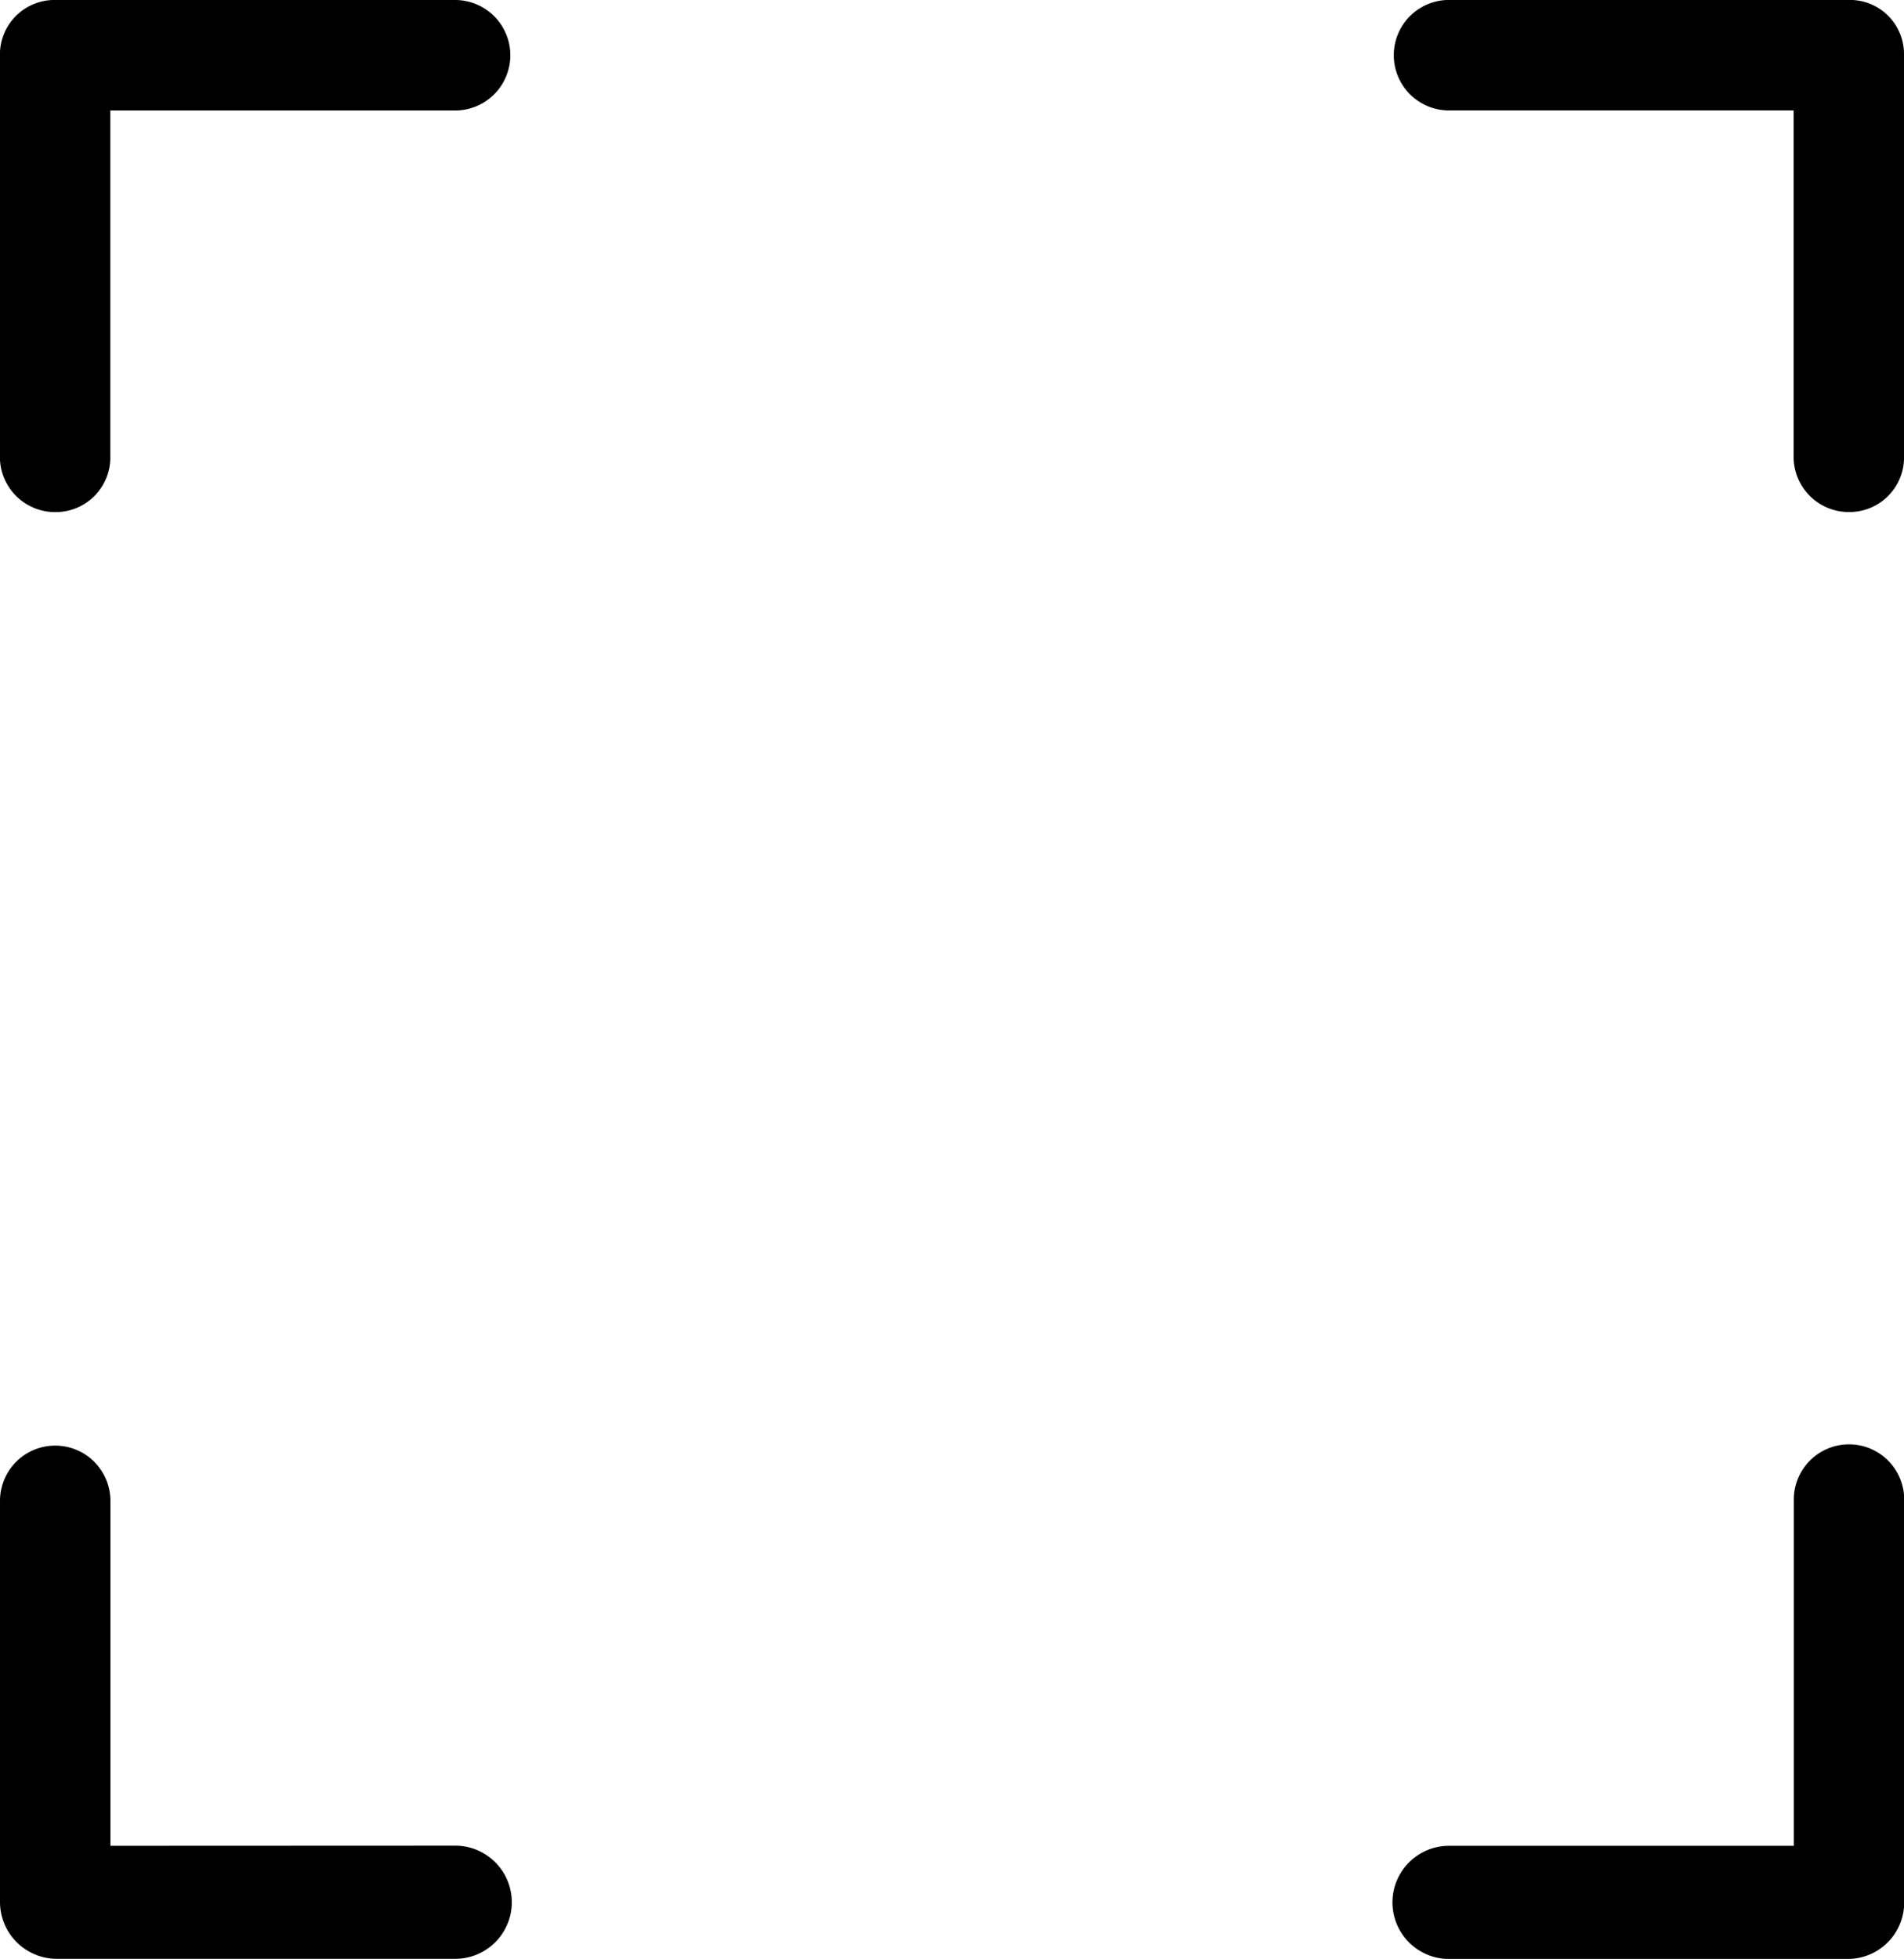
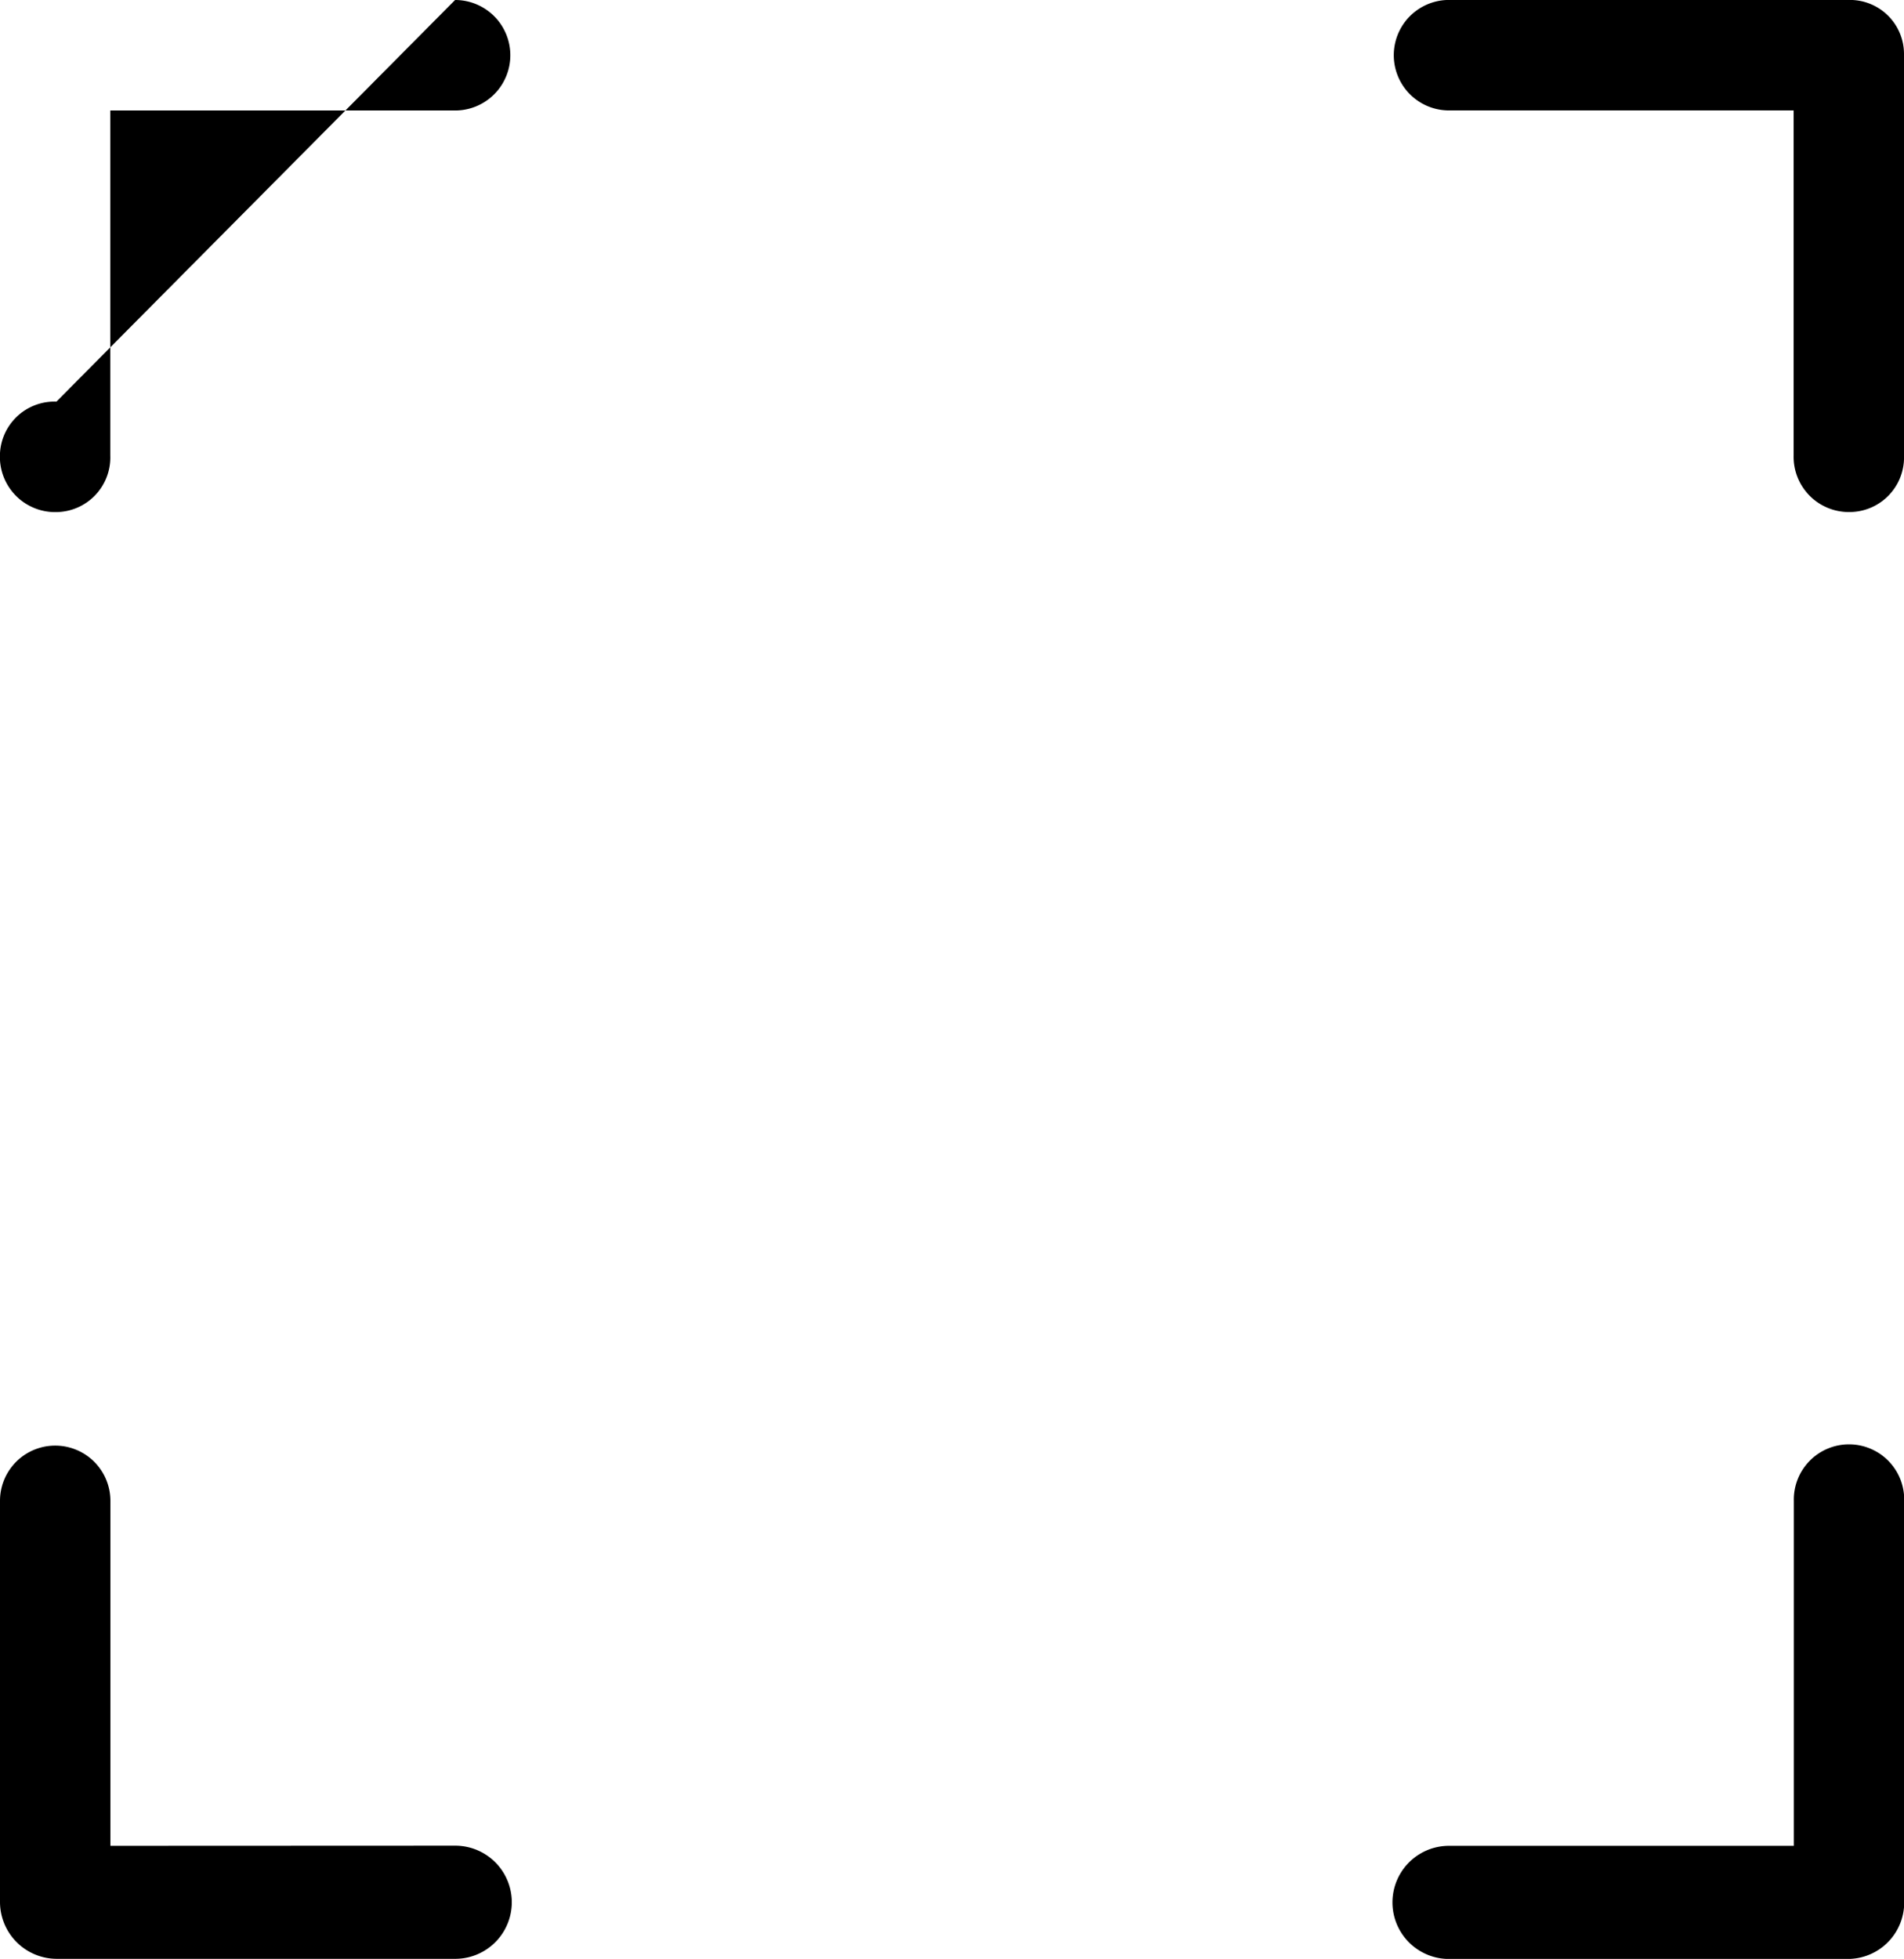
<svg xmlns="http://www.w3.org/2000/svg" width="66.261" height="68.139" viewBox="0 0 66.261 68.139">
-   <path id="icon-size" d="M311.711,395.658a1.922,1.922,0,1,1,0,3.844h-12v12a1.9,1.9,0,0,1-1.874,1.969,1.922,1.922,0,0,1-1.967-1.969V397.532a1.9,1.9,0,0,1,1.967-1.874ZM346.3,463.8a1.968,1.968,0,1,1,0-3.936h12v-12a1.921,1.921,0,1,1,3.841,0v13.964a1.963,1.963,0,0,1-1.874,1.969Zm0-64.3a1.922,1.922,0,1,1,0-3.844H360.26a1.881,1.881,0,0,1,1.874,1.874V411.5a1.9,1.9,0,0,1-1.874,1.969,1.922,1.922,0,0,1-1.967-1.969v-12Zm-34.584,60.359a1.968,1.968,0,1,1,0,3.936H297.84a1.98,1.98,0,0,1-1.967-1.969V447.864a1.921,1.921,0,1,1,3.842,0v12Z" transform="translate(-295.873 -395.658)" />
+   <path id="icon-size" d="M311.711,395.658a1.922,1.922,0,1,1,0,3.844h-12v12a1.9,1.9,0,0,1-1.874,1.969,1.922,1.922,0,0,1-1.967-1.969a1.9,1.9,0,0,1,1.967-1.874ZM346.3,463.8a1.968,1.968,0,1,1,0-3.936h12v-12a1.921,1.921,0,1,1,3.841,0v13.964a1.963,1.963,0,0,1-1.874,1.969Zm0-64.3a1.922,1.922,0,1,1,0-3.844H360.26a1.881,1.881,0,0,1,1.874,1.874V411.5a1.9,1.9,0,0,1-1.874,1.969,1.922,1.922,0,0,1-1.967-1.969v-12Zm-34.584,60.359a1.968,1.968,0,1,1,0,3.936H297.84a1.98,1.98,0,0,1-1.967-1.969V447.864a1.921,1.921,0,1,1,3.842,0v12Z" transform="translate(-295.873 -395.658)" />
</svg>